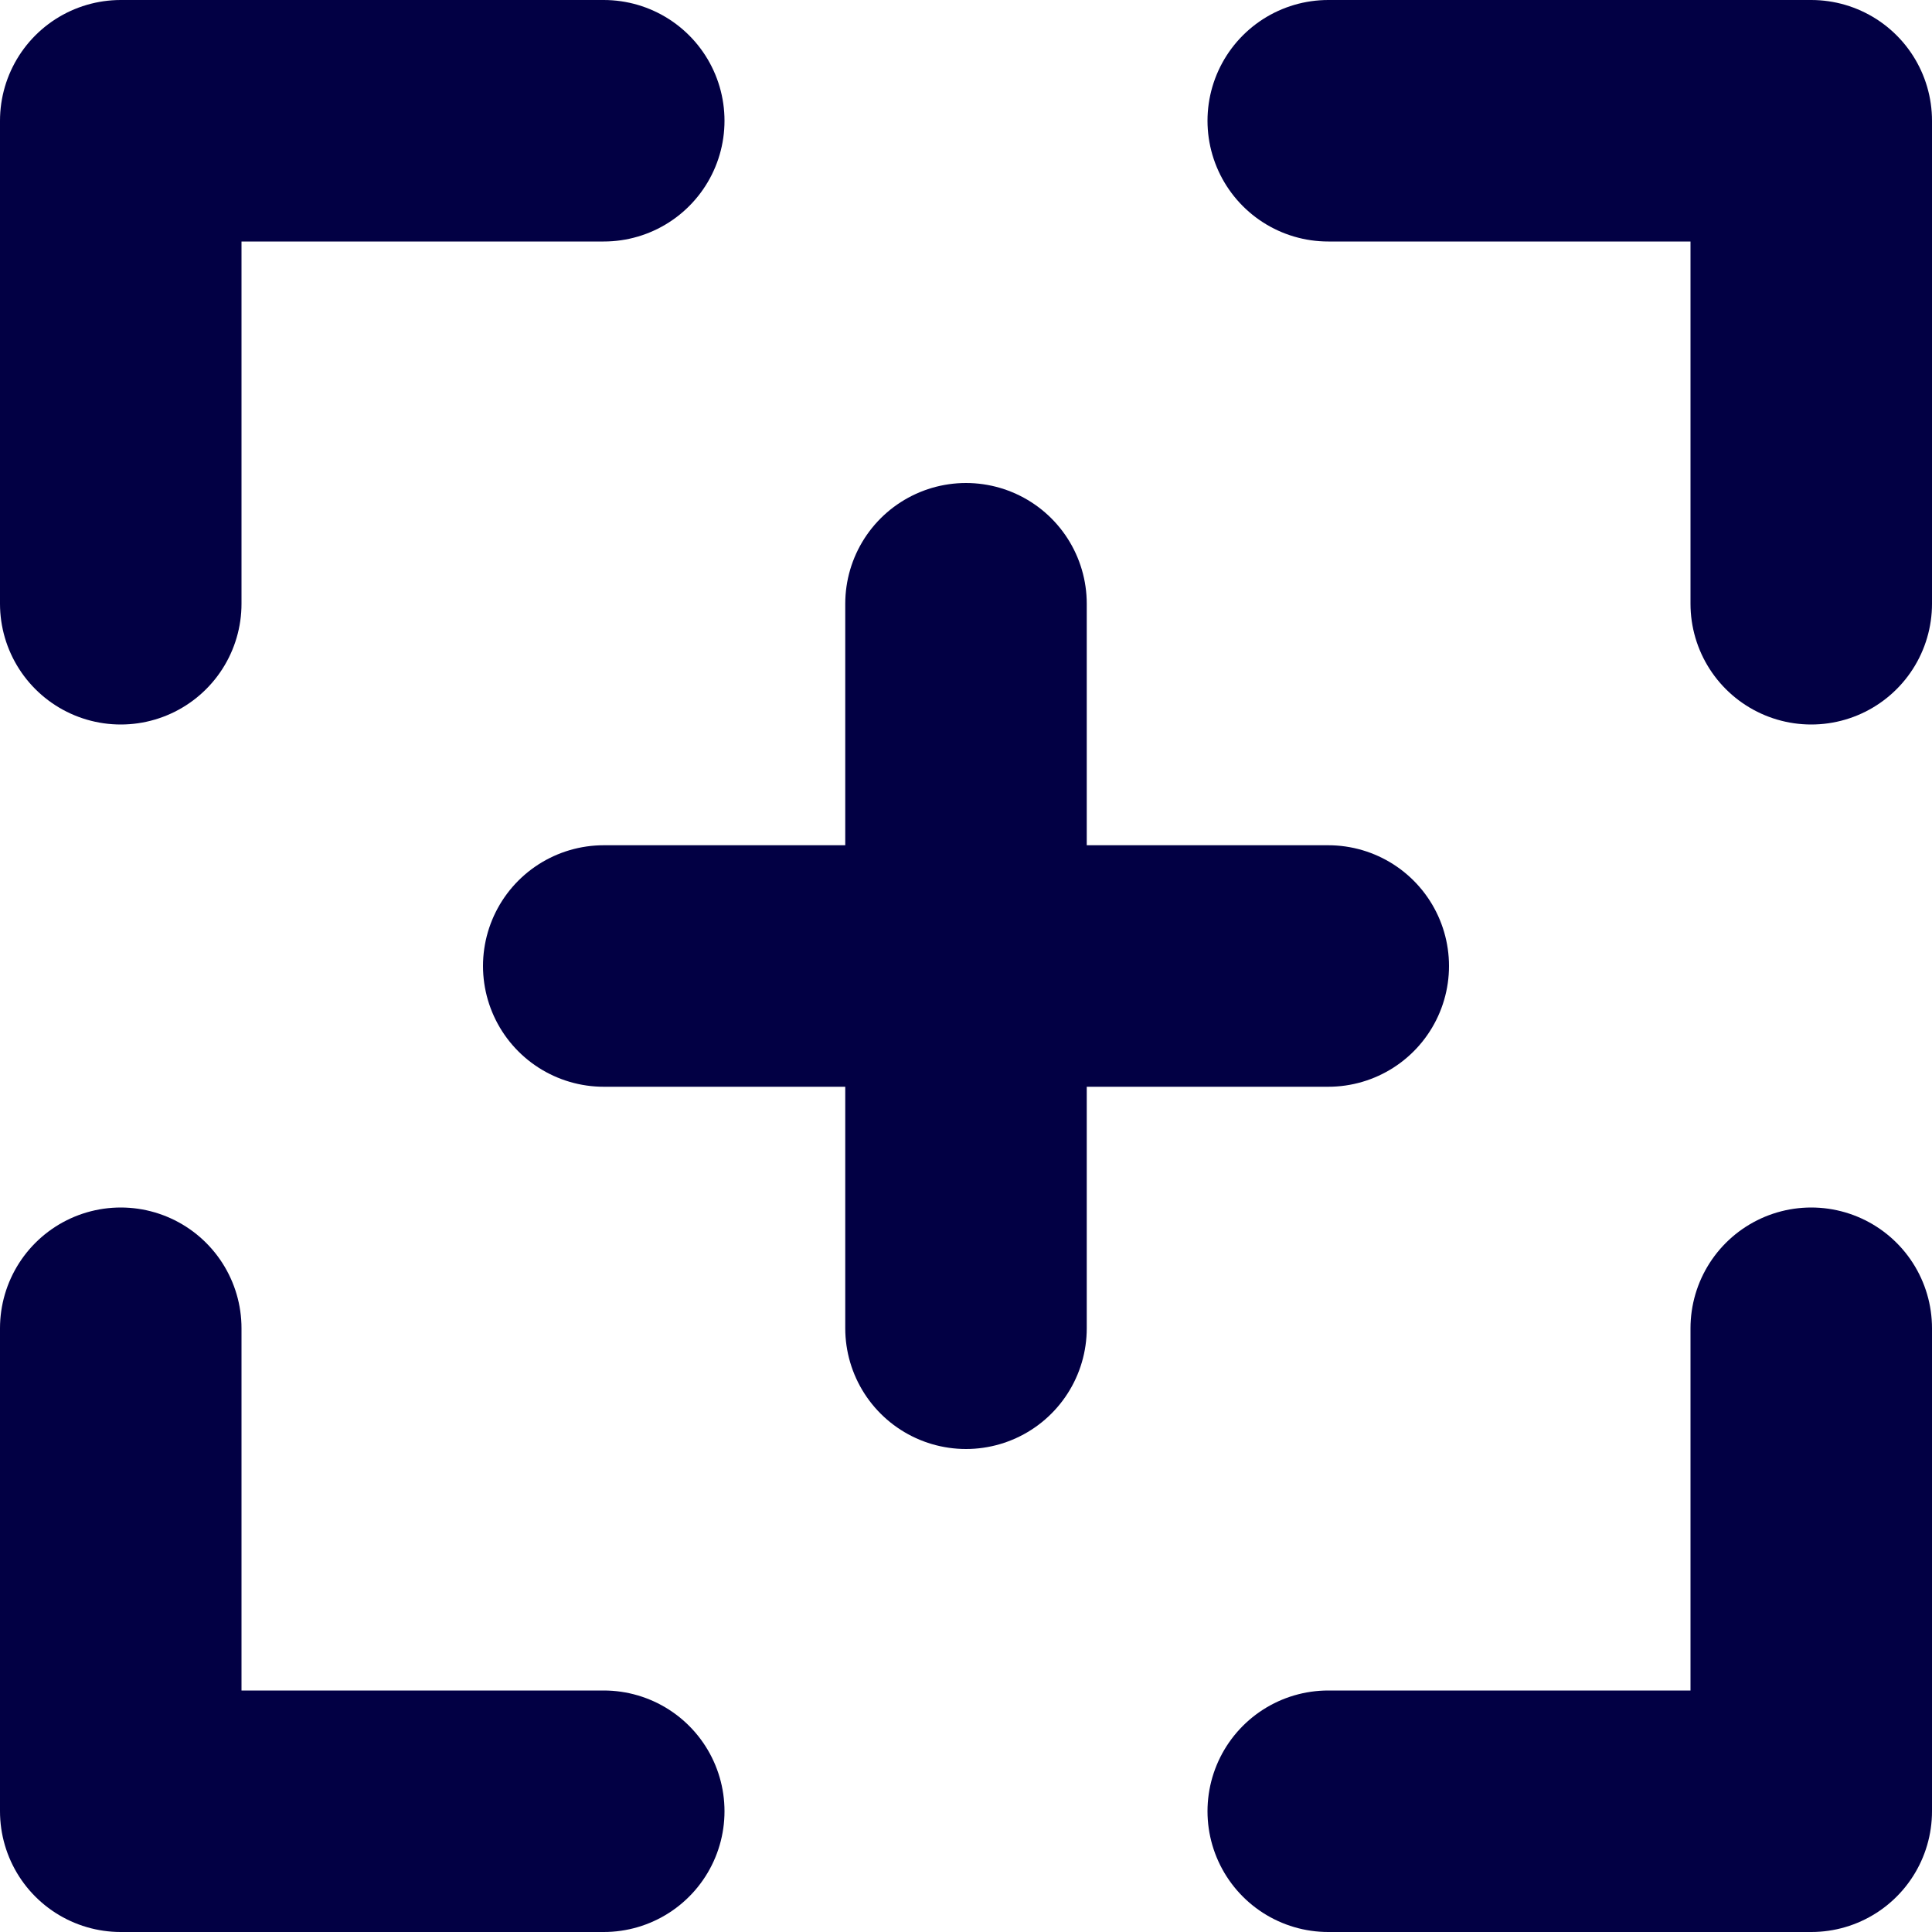
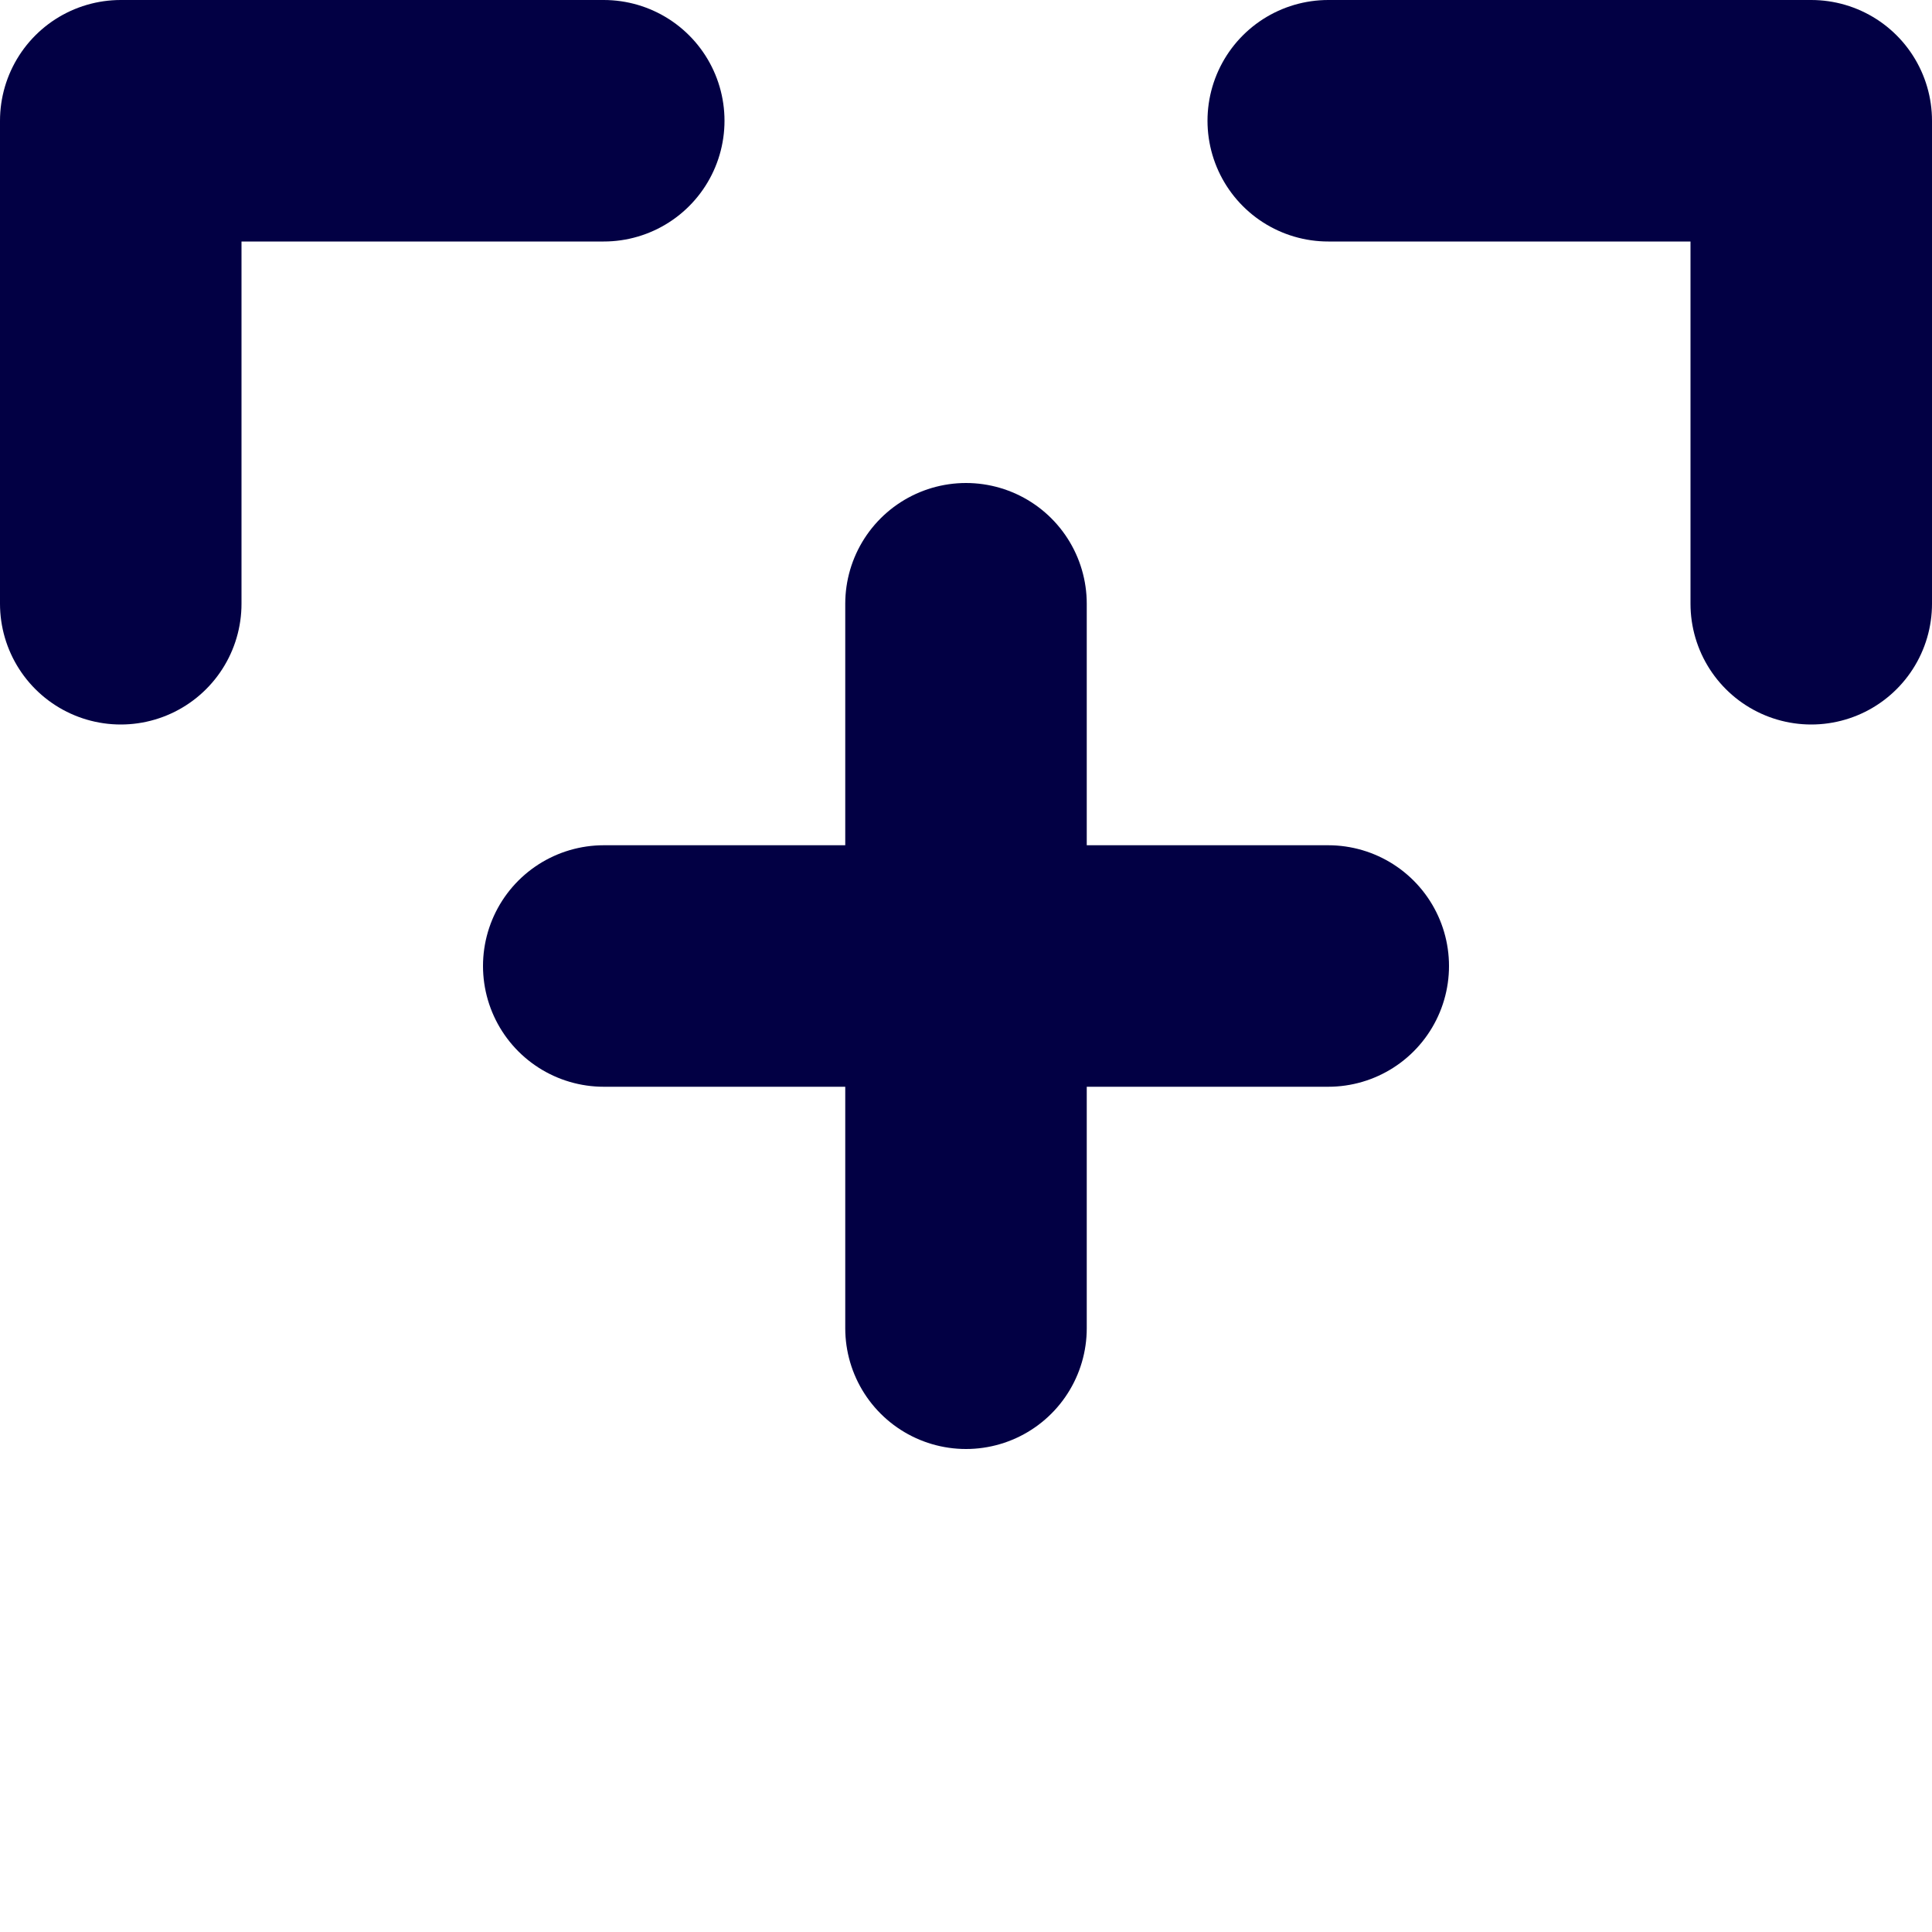
<svg xmlns="http://www.w3.org/2000/svg" width="32" height="32" viewBox="0 0 32 32" fill="none">
  <path d="M10 2H2V10" stroke="#020044" stroke-width="4" stroke-linecap="round" stroke-linejoin="round" />
  <path d="M30 10L30 2L22 2" stroke="#020044" stroke-width="4" stroke-linecap="round" stroke-linejoin="round" />
-   <path d="M22 30L30 30L30 22" stroke="#020044" stroke-width="4" stroke-linecap="round" stroke-linejoin="round" />
-   <path d="M2 22L2 30L10 30" stroke="#020044" stroke-width="4" stroke-linecap="round" stroke-linejoin="round" />
  <line x1="16" y1="10" x2="16" y2="22" stroke="#020044" stroke-width="4" stroke-linecap="round" />
  <line x1="10" y1="16" x2="22" y2="16" stroke="#020044" stroke-width="4" stroke-linecap="round" />
</svg>